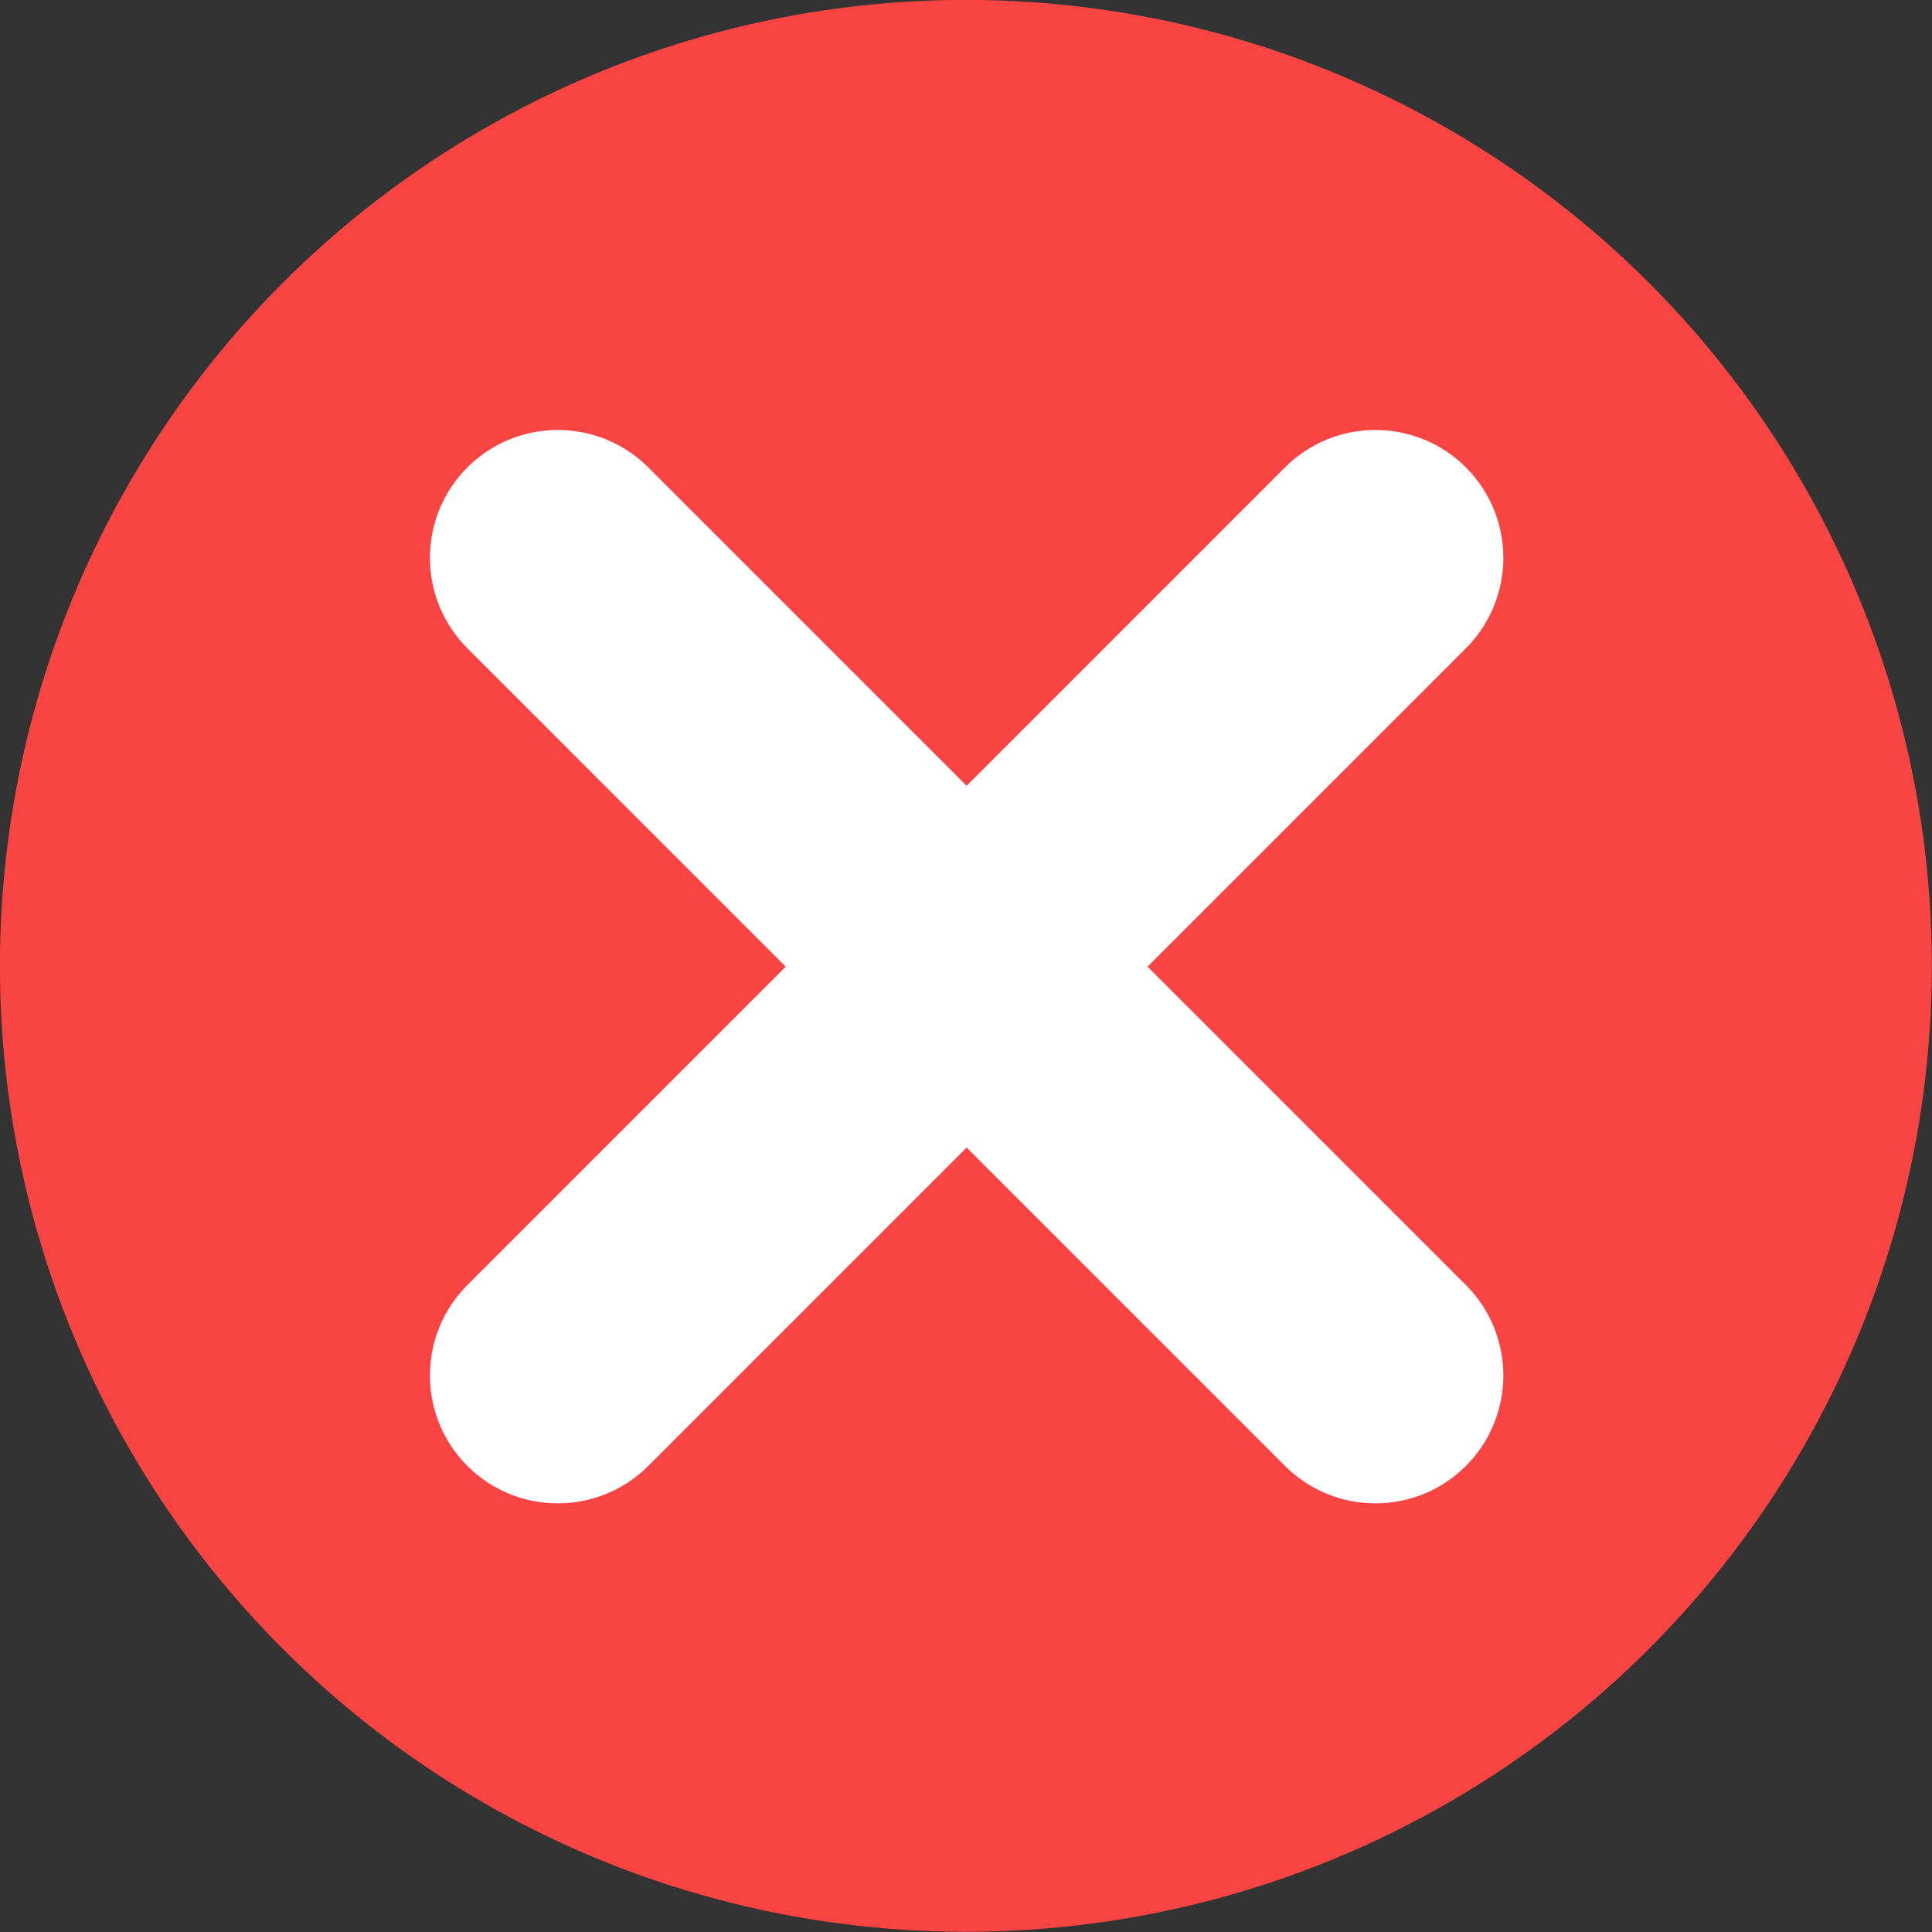
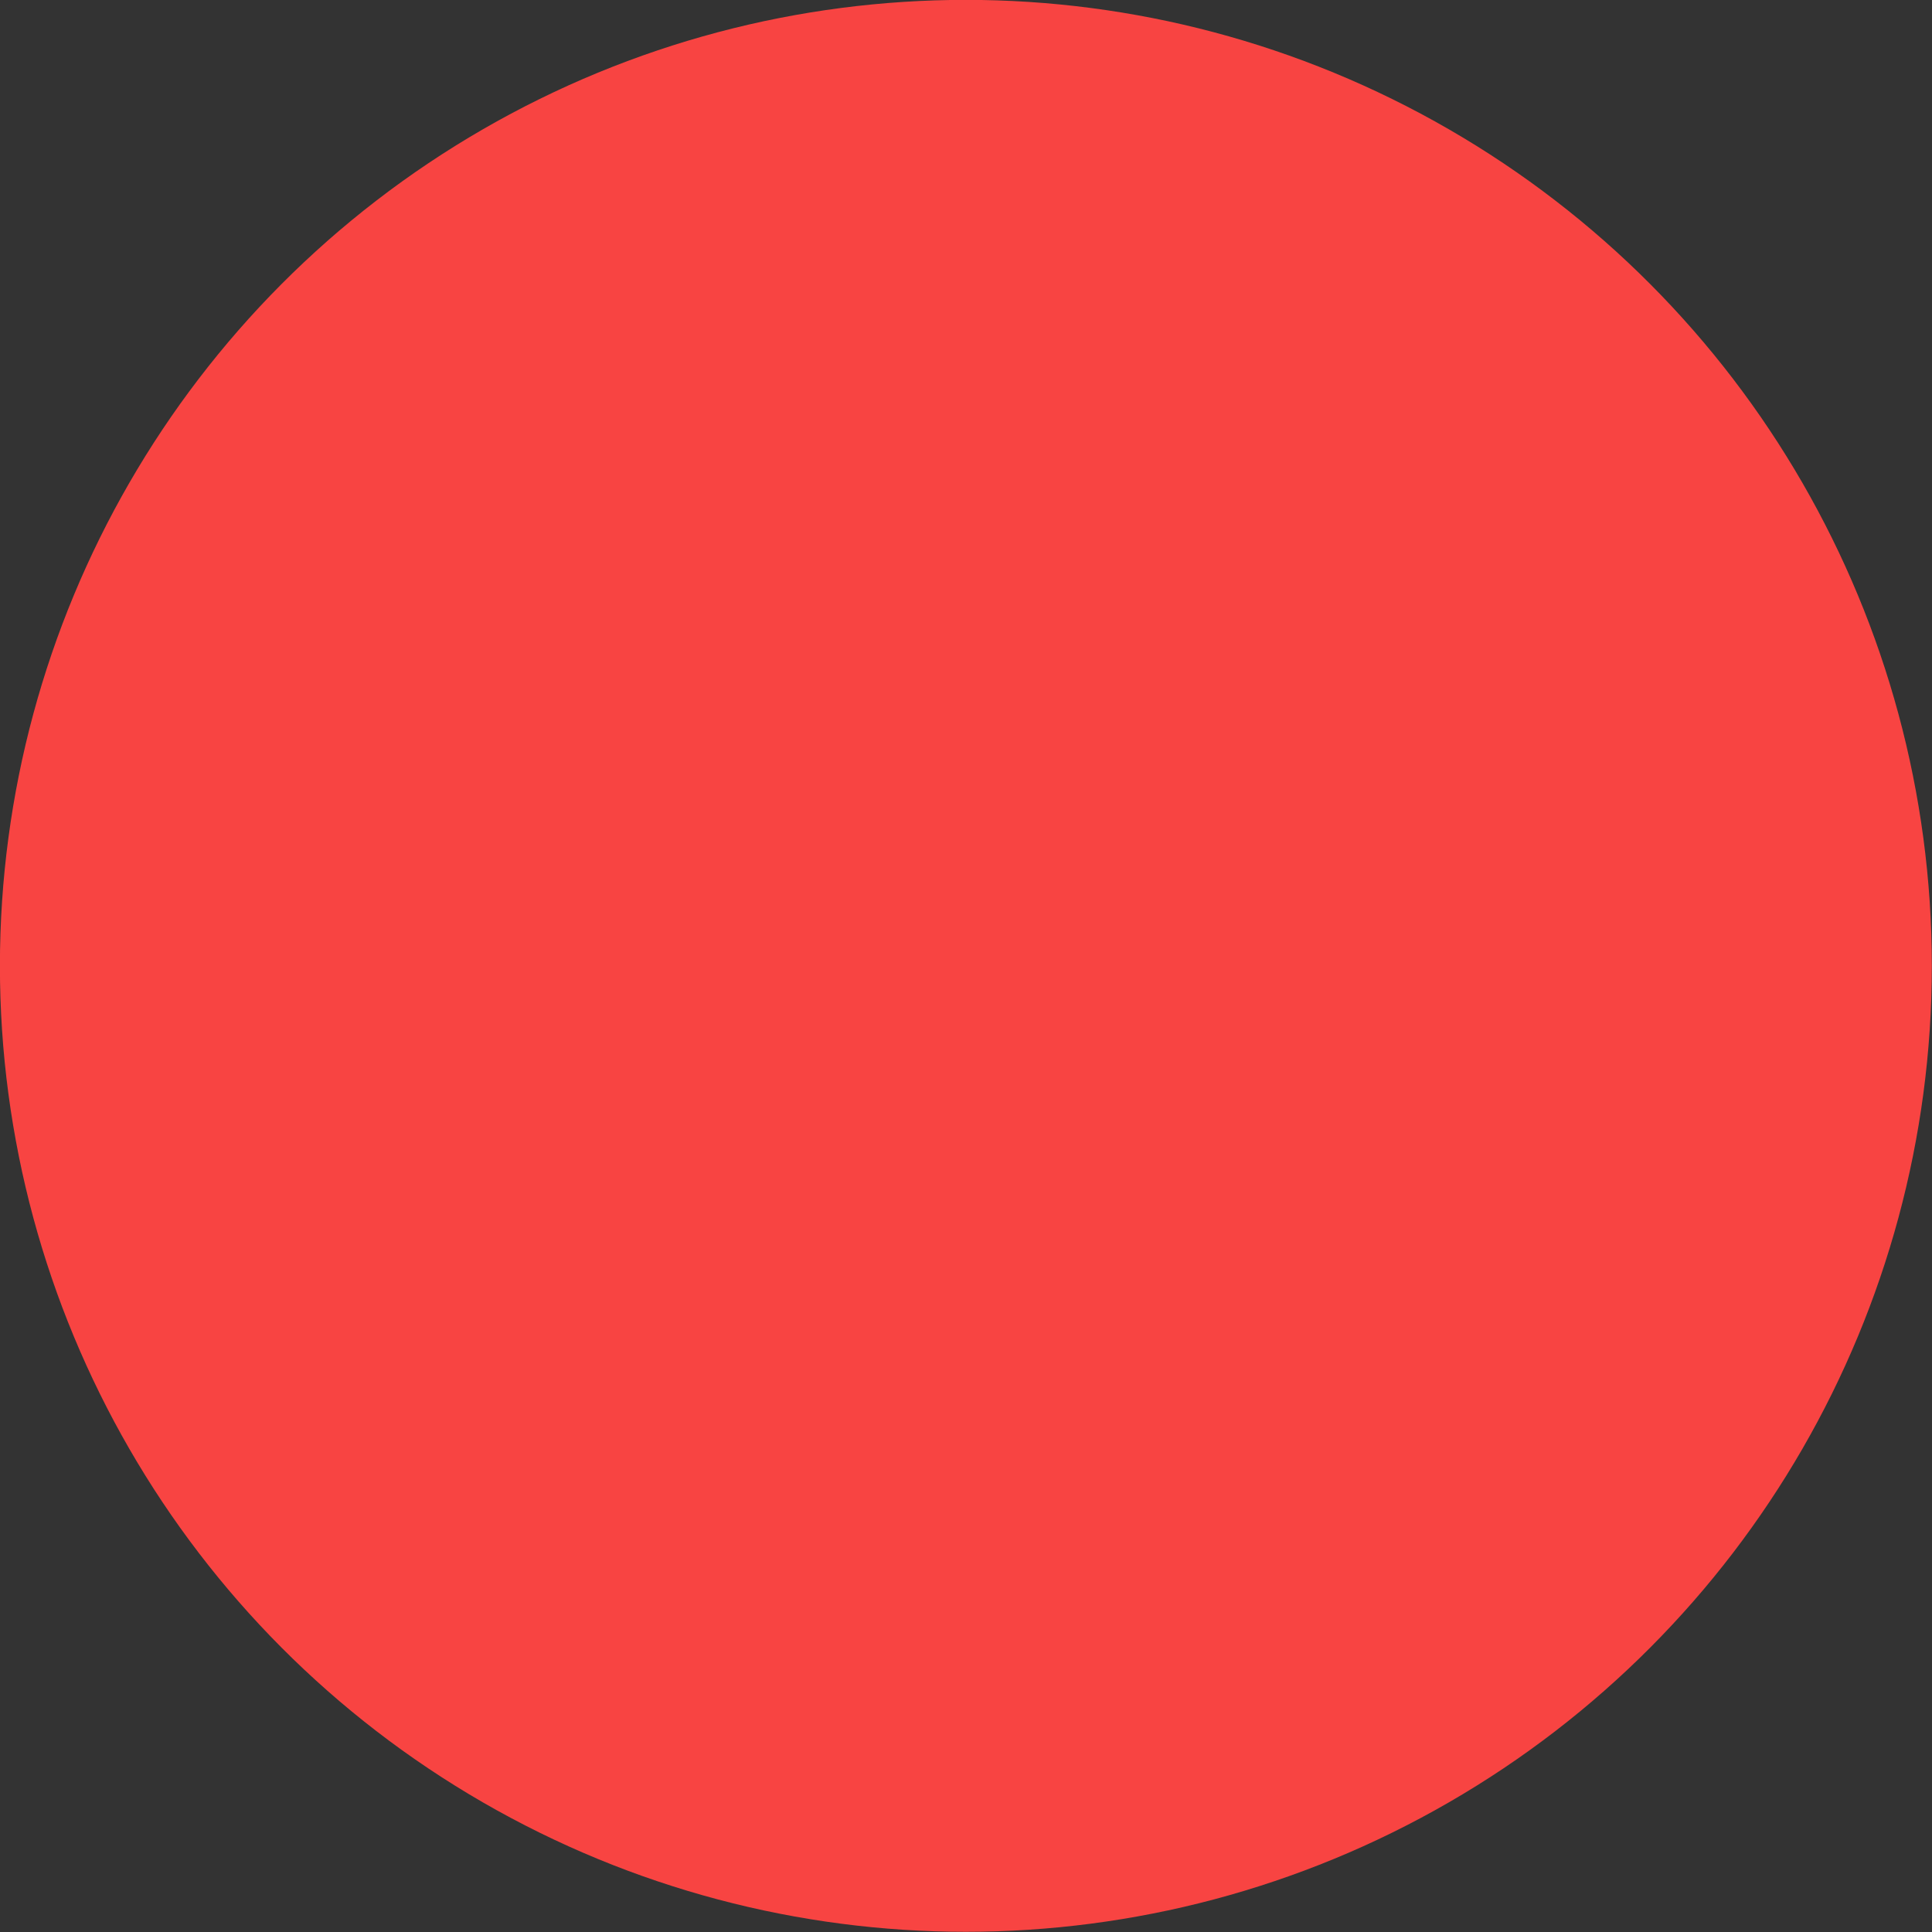
<svg xmlns="http://www.w3.org/2000/svg" clip-rule="evenodd" fill-rule="evenodd" height="3670.5" preserveAspectRatio="xMidYMid meet" stroke-linejoin="round" stroke-miterlimit="2" version="1.0" viewBox="664.7 664.8 3670.5 3670.5" width="3670.5" zoomAndPan="magnify">
  <rect x="664.7" y="664.8" width="3670.5" height="3670.5" fill="#333333" stroke="none" />
  <g id="change1_1" transform="translate(-3797.14 -3608.12) scale(2.831)">
    <circle cx="2224.25" cy="2157.49" fill="#f84442" r="648.241" />
  </g>
  <g id="change2_1">
-     <path d="M3627.94,3865.76L3441.25,3679.07C3411.98,3649.81 3364.46,3649.81 3335.19,3679.07C3305.92,3708.34 3305.92,3755.87 3335.19,3785.14L3521.87,3971.83L3335.19,4158.51C3305.92,4187.78 3305.92,4235.31 3335.19,4264.58C3364.46,4293.85 3411.98,4293.85 3441.25,4264.58L3627.94,4077.89L3814.62,4264.58C3843.89,4293.85 3891.42,4293.85 3920.69,4264.58C3949.96,4235.31 3949.96,4187.78 3920.69,4158.51L3734,3971.83L3920.69,3785.14C3949.96,3755.87 3949.96,3708.34 3920.69,3679.07C3891.42,3649.81 3843.89,3649.81 3814.62,3679.07L3627.94,3865.76Z" fill="#fff" transform="translate(-9253.34 -10367.4) scale(3.24)" />
-   </g>
+     </g>
</svg>